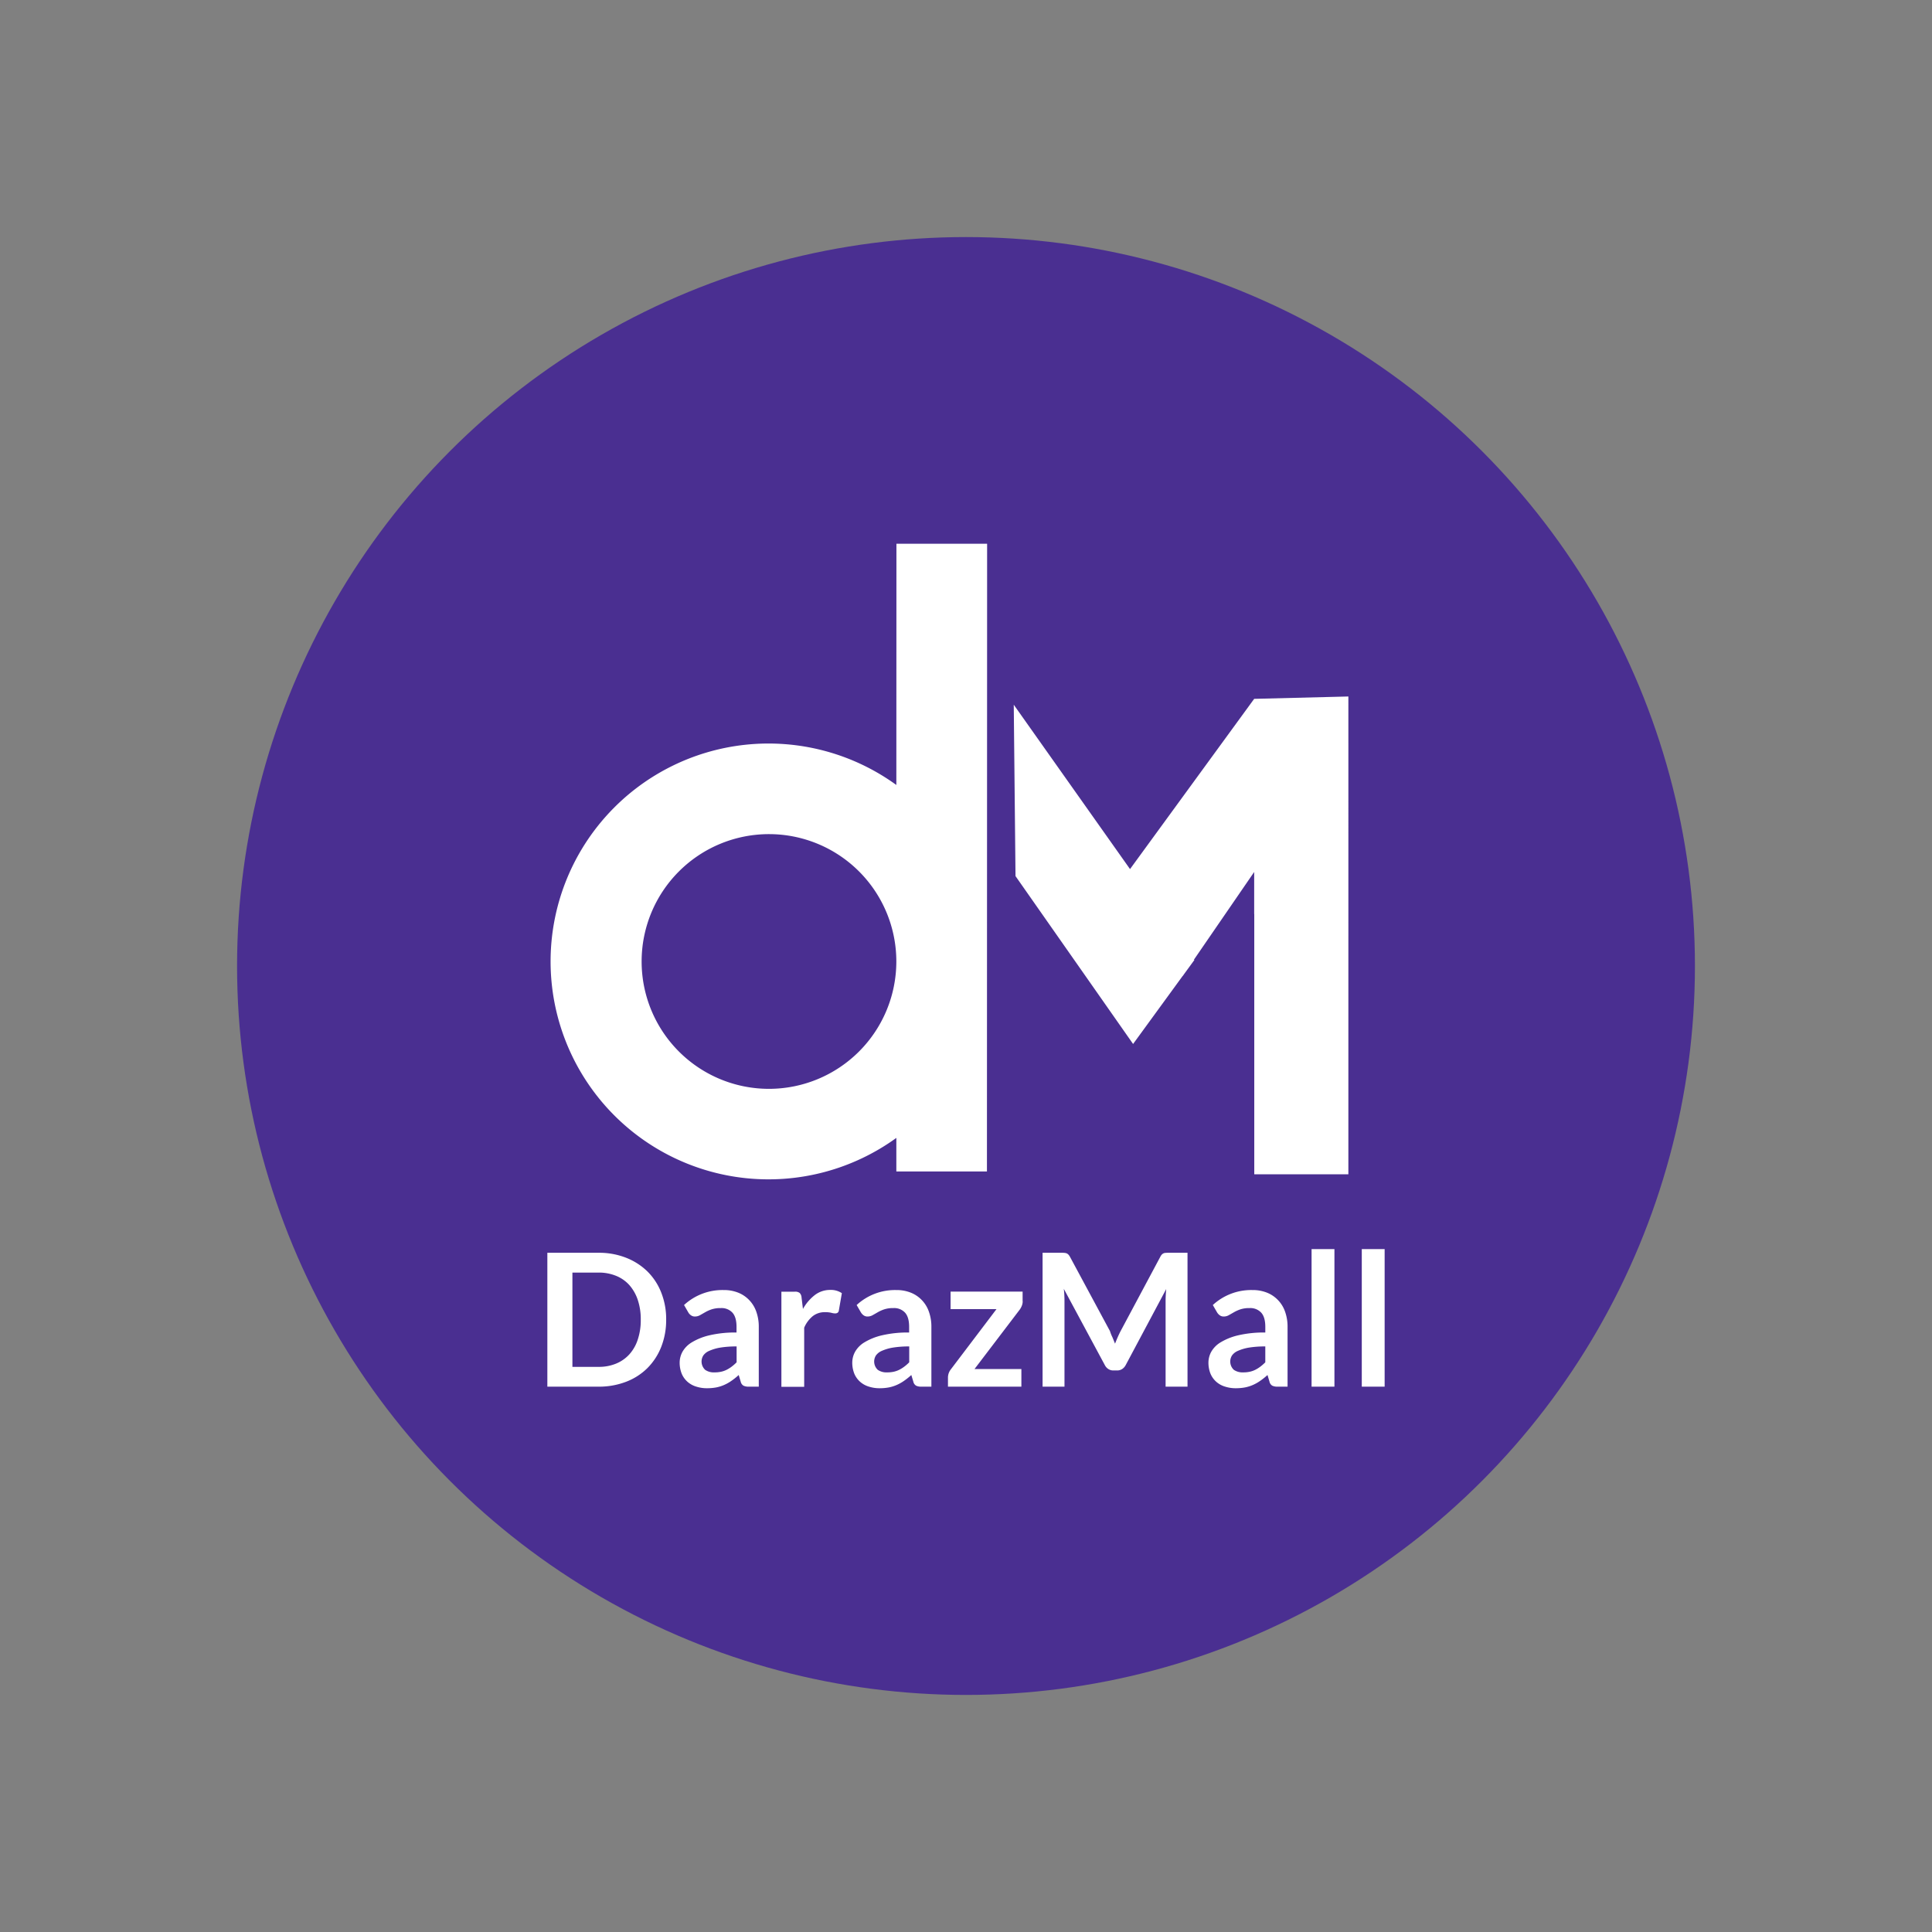
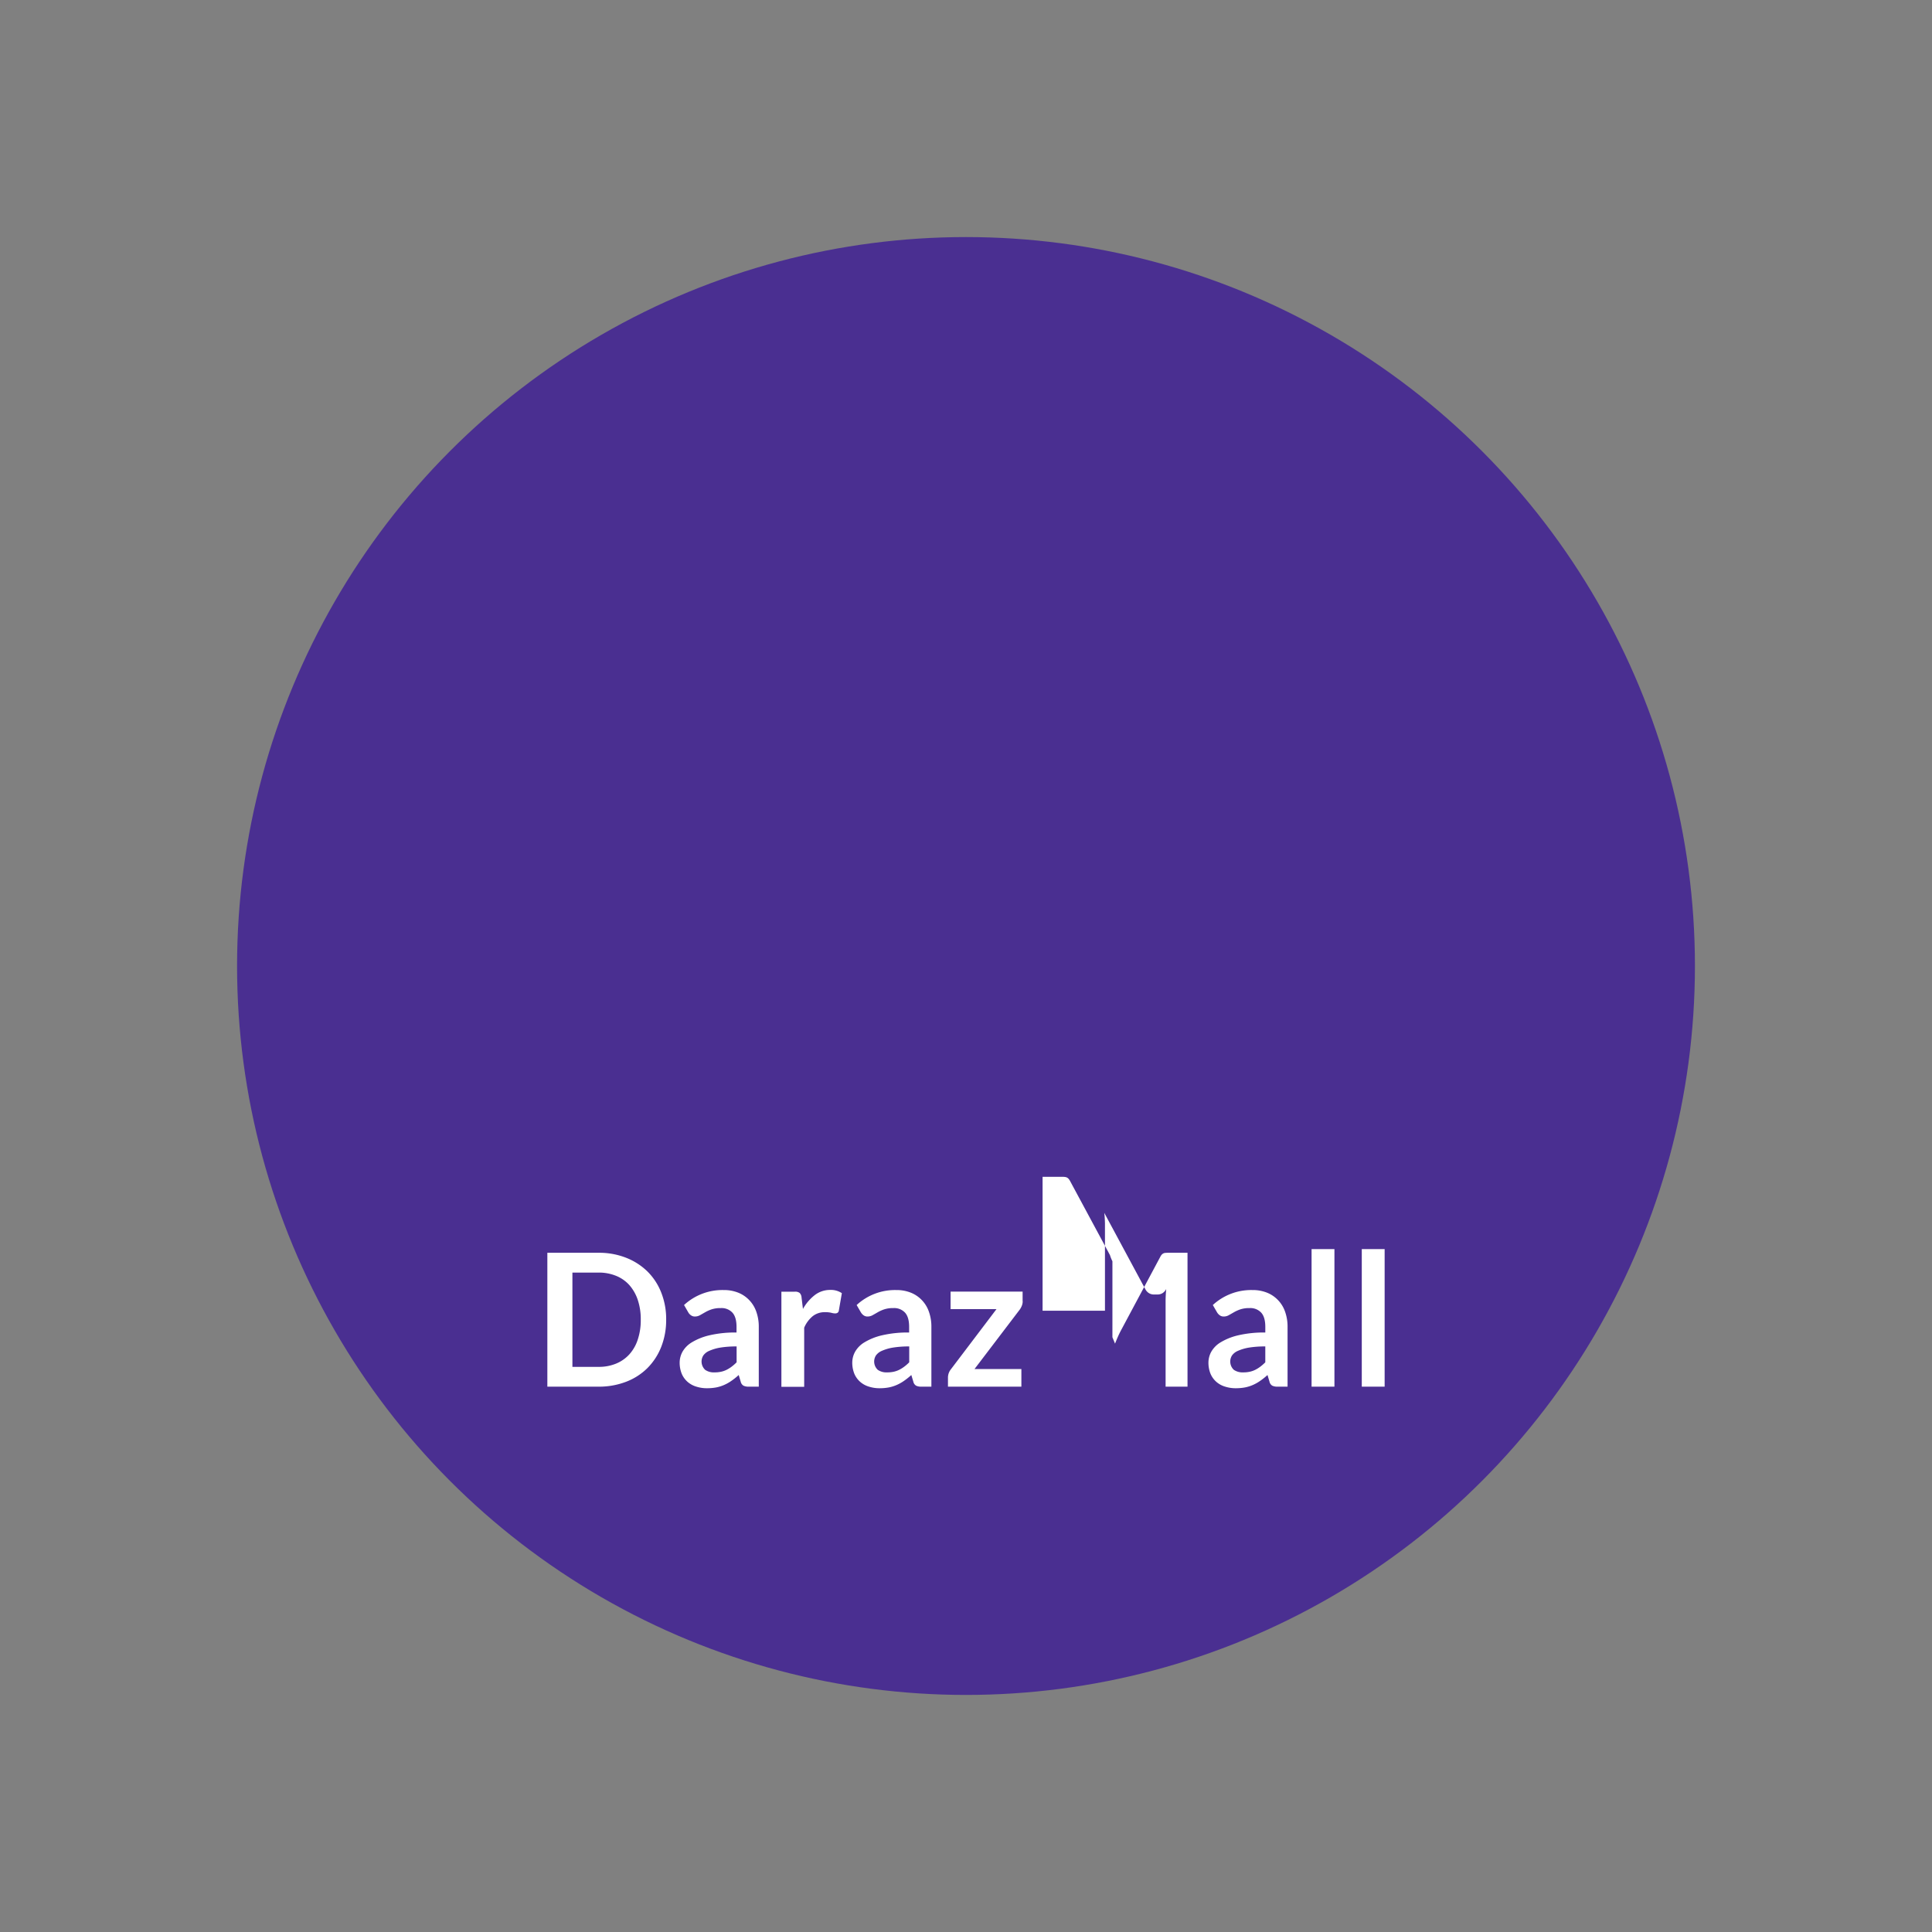
<svg xmlns="http://www.w3.org/2000/svg" id="Layer_1" data-name="Layer 1" viewBox="0 0 1000 1000">
  <rect x="0" y="0" width="1000" height="1000" fill="#808080" stroke="none" />
  <title>Daraz-Group-of-Logos</title>
  <circle cx="500" cy="500" r="377.294" fill="#4a2f91" />
-   <path d="M463.991,281.45,463.946,406.3a112.79,112.79,0,1,0,0,182.677v17.37h46.894l.091-324.9ZM398,563.583a65.919,65.919,0,1,1,65.942-65.9A65.962,65.962,0,0,1,398,563.583Zm251.158-201.86L584.9,449.841l-60.182-85.08.907,88.708,60.862,86.894L612.2,505.079l.046.046.453-.68,5.488-7.529-.181-.227,31.156-45.351v21.768l.046-.045V607.8h48.707V360.5Z" fill="#fff" />
-   <path d="M344.807,683.085a37.945,37.945,0,0,1-2.54,14.014,32.331,32.331,0,0,1-7.12,10.975,31.627,31.627,0,0,1-11.066,7.12,39.134,39.134,0,0,1-14.331,2.54H283.31v-69.3h26.44a38.223,38.223,0,0,1,14.331,2.585,32.966,32.966,0,0,1,11.066,7.121,31.484,31.484,0,0,1,7.12,10.929,37.053,37.053,0,0,1,2.54,14.014Zm-13.152,0a31.4,31.4,0,0,0-1.542-10.25,22.161,22.161,0,0,0-4.354-7.664,18.557,18.557,0,0,0-6.894-4.807,23.479,23.479,0,0,0-9.115-1.678H296.28v48.8h13.47a23.163,23.163,0,0,0,9.115-1.678A19.1,19.1,0,0,0,325.759,701a21.157,21.157,0,0,0,4.354-7.664A31.4,31.4,0,0,0,331.655,683.085Zm61.134,34.649h-5.306a5.9,5.9,0,0,1-2.631-.5,3.16,3.16,0,0,1-1.451-2.041l-1.043-3.492a34.878,34.878,0,0,1-3.674,2.948,21.759,21.759,0,0,1-3.719,2.131,19.527,19.527,0,0,1-4.081,1.316,25.86,25.86,0,0,1-4.807.453,18.062,18.062,0,0,1-5.76-.861,12.022,12.022,0,0,1-4.535-2.54,11.606,11.606,0,0,1-2.948-4.173,15.415,15.415,0,0,1-1.043-5.8,11.69,11.69,0,0,1,1.451-5.487,13.476,13.476,0,0,1,4.853-4.9,31.135,31.135,0,0,1,9.07-3.628,58.227,58.227,0,0,1,14.059-1.451v-2.9c0-3.311-.68-5.76-2.086-7.347a7.661,7.661,0,0,0-6.077-2.4,14.576,14.576,0,0,0-4.807.681,18.909,18.909,0,0,0-3.311,1.5c-.952.544-1.814,1.043-2.63,1.5a5.3,5.3,0,0,1-2.631.68,3.321,3.321,0,0,1-2.041-.635,4.6,4.6,0,0,1-1.406-1.542l-2.177-3.764a29.266,29.266,0,0,1,20.454-7.755,19.792,19.792,0,0,1,7.71,1.406,16.1,16.1,0,0,1,5.714,3.945,16.412,16.412,0,0,1,3.583,6.032,23.031,23.031,0,0,1,1.225,7.664v30.976ZM369.8,710.341a15.606,15.606,0,0,0,3.356-.317,12.18,12.18,0,0,0,2.9-1,17.966,17.966,0,0,0,2.63-1.632,23.021,23.021,0,0,0,2.585-2.268v-8.209a50.972,50.972,0,0,0-8.662.635,23.514,23.514,0,0,0-5.578,1.678,7.147,7.147,0,0,0-2.993,2.359,5.881,5.881,0,0,0,.952,7.437,7.838,7.838,0,0,0,4.807,1.315Zm34.649,7.393V668.573h6.939a3.7,3.7,0,0,1,2.54.68,3.661,3.661,0,0,1,.952,2.313l.726,5.941a23.749,23.749,0,0,1,6.167-7.211,12.941,12.941,0,0,1,7.937-2.63,10.086,10.086,0,0,1,6.032,1.678l-1.542,8.888a1.772,1.772,0,0,1-.635,1.225,2.26,2.26,0,0,1-1.315.363,7.422,7.422,0,0,1-1.95-.318,13.145,13.145,0,0,0-3.311-.317,9.914,9.914,0,0,0-6.3,2.041,15.659,15.659,0,0,0-4.444,5.986v30.612H404.444Zm77.688,0h-5.306a5.9,5.9,0,0,1-2.631-.5,3.16,3.16,0,0,1-1.451-2.041L471.7,711.7a34.878,34.878,0,0,1-3.674,2.948,21.759,21.759,0,0,1-3.719,2.131,19.546,19.546,0,0,1-4.081,1.316,25.871,25.871,0,0,1-4.808.453,18.056,18.056,0,0,1-5.759-.861,12.026,12.026,0,0,1-4.536-2.54,11.606,11.606,0,0,1-2.948-4.173,15.415,15.415,0,0,1-1.043-5.8,11.679,11.679,0,0,1,1.452-5.487,13.473,13.473,0,0,1,4.852-4.9,31.142,31.142,0,0,1,9.071-3.628,58.227,58.227,0,0,1,14.059-1.451v-2.9c0-3.311-.681-5.76-2.087-7.347a7.659,7.659,0,0,0-6.077-2.4,14.58,14.58,0,0,0-4.807.681,18.909,18.909,0,0,0-3.311,1.5c-.952.544-1.814,1.043-2.63,1.5a5.294,5.294,0,0,1-2.631.68,3.321,3.321,0,0,1-2.041-.635,5.1,5.1,0,0,1-1.405-1.542l-2.177-3.764a29.264,29.264,0,0,1,20.453-7.755,19.785,19.785,0,0,1,7.71,1.406,16.1,16.1,0,0,1,5.715,3.945,16.424,16.424,0,0,1,3.582,6.032,23.006,23.006,0,0,1,1.225,7.664v30.976Zm-22.994-7.393a15.606,15.606,0,0,0,3.356-.317,12.18,12.18,0,0,0,2.9-1,17.966,17.966,0,0,0,2.63-1.632,23.021,23.021,0,0,0,2.585-2.268v-8.209a50.972,50.972,0,0,0-8.662.635,23.514,23.514,0,0,0-5.578,1.678,7.147,7.147,0,0,0-2.993,2.359,5.881,5.881,0,0,0,.952,7.437,7.841,7.841,0,0,0,4.808,1.315Zm70.2-36.871a6.294,6.294,0,0,1-.454,2.4,9.171,9.171,0,0,1-1.088,2l-23.4,30.748h24.264v9.116h-38V712.79a7.183,7.183,0,0,1,.363-1.95,7.061,7.061,0,0,1,1.179-2.131L515.783,677.6H492.019v-9.071H529.3v4.944Zm46.44,18.685c.453,1.089.907,2.223,1.36,3.311.454-1.134.907-2.268,1.406-3.4s1-2.177,1.542-3.22l20.5-38.368a4.906,4.906,0,0,1,.771-1.134,3.019,3.019,0,0,1,.907-.635,2.976,2.976,0,0,1,1.134-.226,14.391,14.391,0,0,1,1.5-.046h9.751v69.3H603.312V672.972c0-.817.045-1.724.09-2.721s.137-2,.227-3.039l-20.952,39.32a5.57,5.57,0,0,1-1.86,2.086,4.836,4.836,0,0,1-2.676.726h-1.768a4.734,4.734,0,0,1-2.676-.726,5.216,5.216,0,0,1-1.86-2.086l-21.224-39.456c.136,1.043.227,2.086.272,3.084s.091,1.95.091,2.812v44.762H539.638v-69.3h9.751a14.38,14.38,0,0,1,1.5.046,4.554,4.554,0,0,1,1.134.226,2.918,2.918,0,0,1,.953.635,6.136,6.136,0,0,1,.816,1.134l20.726,38.5a20.1,20.1,0,0,0,1.27,3.174Zm90.7,25.579H661.18a5.9,5.9,0,0,1-2.63-.5,3.164,3.164,0,0,1-1.452-2.041l-1.043-3.492a34.768,34.768,0,0,1-3.673,2.948,21.759,21.759,0,0,1-3.719,2.131,19.536,19.536,0,0,1-4.082,1.316,25.852,25.852,0,0,1-4.807.453,18.067,18.067,0,0,1-5.76-.861,12.022,12.022,0,0,1-4.535-2.54,11.606,11.606,0,0,1-2.948-4.173,15.415,15.415,0,0,1-1.043-5.8,11.69,11.69,0,0,1,1.451-5.487,13.476,13.476,0,0,1,4.853-4.9,31.146,31.146,0,0,1,9.07-3.628,58.239,58.239,0,0,1,14.059-1.451v-2.9c0-3.311-.68-5.76-2.086-7.347a7.661,7.661,0,0,0-6.077-2.4,14.576,14.576,0,0,0-4.807.681,18.909,18.909,0,0,0-3.311,1.5c-.953.544-1.814,1.043-2.631,1.5a5.293,5.293,0,0,1-2.63.68,3.319,3.319,0,0,1-2.041-.635,5.115,5.115,0,0,1-1.406-1.542l-2.177-3.764a29.266,29.266,0,0,1,20.454-7.755,19.792,19.792,0,0,1,7.71,1.406,16.1,16.1,0,0,1,5.714,3.945,16.412,16.412,0,0,1,3.583,6.032,23.031,23.031,0,0,1,1.225,7.664v30.976Zm-23.038-7.393a15.6,15.6,0,0,0,3.355-.317,12.18,12.18,0,0,0,2.9-1,18.028,18.028,0,0,0,2.631-1.632,23.2,23.2,0,0,0,2.585-2.268v-8.209a50.955,50.955,0,0,0-8.662.635,23.524,23.524,0,0,0-5.579,1.678,7.16,7.16,0,0,0-2.993,2.359,5.88,5.88,0,0,0,.953,7.437,7.928,7.928,0,0,0,4.807,1.315Zm47.256-63.81v71.2H678.867v-71.2Zm25.986,0v71.2H704.854v-71.2Z" fill="#fff" />
+   <path d="M344.807,683.085a37.945,37.945,0,0,1-2.54,14.014,32.331,32.331,0,0,1-7.12,10.975,31.627,31.627,0,0,1-11.066,7.12,39.134,39.134,0,0,1-14.331,2.54H283.31v-69.3h26.44a38.223,38.223,0,0,1,14.331,2.585,32.966,32.966,0,0,1,11.066,7.121,31.484,31.484,0,0,1,7.12,10.929,37.053,37.053,0,0,1,2.54,14.014Zm-13.152,0a31.4,31.4,0,0,0-1.542-10.25,22.161,22.161,0,0,0-4.354-7.664,18.557,18.557,0,0,0-6.894-4.807,23.479,23.479,0,0,0-9.115-1.678H296.28v48.8h13.47a23.163,23.163,0,0,0,9.115-1.678A19.1,19.1,0,0,0,325.759,701a21.157,21.157,0,0,0,4.354-7.664A31.4,31.4,0,0,0,331.655,683.085Zm61.134,34.649h-5.306a5.9,5.9,0,0,1-2.631-.5,3.16,3.16,0,0,1-1.451-2.041l-1.043-3.492a34.878,34.878,0,0,1-3.674,2.948,21.759,21.759,0,0,1-3.719,2.131,19.527,19.527,0,0,1-4.081,1.316,25.86,25.86,0,0,1-4.807.453,18.062,18.062,0,0,1-5.76-.861,12.022,12.022,0,0,1-4.535-2.54,11.606,11.606,0,0,1-2.948-4.173,15.415,15.415,0,0,1-1.043-5.8,11.69,11.69,0,0,1,1.451-5.487,13.476,13.476,0,0,1,4.853-4.9,31.135,31.135,0,0,1,9.07-3.628,58.227,58.227,0,0,1,14.059-1.451v-2.9c0-3.311-.68-5.76-2.086-7.347a7.661,7.661,0,0,0-6.077-2.4,14.576,14.576,0,0,0-4.807.681,18.909,18.909,0,0,0-3.311,1.5c-.952.544-1.814,1.043-2.63,1.5a5.3,5.3,0,0,1-2.631.68,3.321,3.321,0,0,1-2.041-.635,4.6,4.6,0,0,1-1.406-1.542l-2.177-3.764a29.266,29.266,0,0,1,20.454-7.755,19.792,19.792,0,0,1,7.71,1.406,16.1,16.1,0,0,1,5.714,3.945,16.412,16.412,0,0,1,3.583,6.032,23.031,23.031,0,0,1,1.225,7.664v30.976ZM369.8,710.341a15.606,15.606,0,0,0,3.356-.317,12.18,12.18,0,0,0,2.9-1,17.966,17.966,0,0,0,2.63-1.632,23.021,23.021,0,0,0,2.585-2.268v-8.209a50.972,50.972,0,0,0-8.662.635,23.514,23.514,0,0,0-5.578,1.678,7.147,7.147,0,0,0-2.993,2.359,5.881,5.881,0,0,0,.952,7.437,7.838,7.838,0,0,0,4.807,1.315Zm34.649,7.393V668.573h6.939a3.7,3.7,0,0,1,2.54.68,3.661,3.661,0,0,1,.952,2.313l.726,5.941a23.749,23.749,0,0,1,6.167-7.211,12.941,12.941,0,0,1,7.937-2.63,10.086,10.086,0,0,1,6.032,1.678l-1.542,8.888a1.772,1.772,0,0,1-.635,1.225,2.26,2.26,0,0,1-1.315.363,7.422,7.422,0,0,1-1.95-.318,13.145,13.145,0,0,0-3.311-.317,9.914,9.914,0,0,0-6.3,2.041,15.659,15.659,0,0,0-4.444,5.986v30.612H404.444Zm77.688,0h-5.306a5.9,5.9,0,0,1-2.631-.5,3.16,3.16,0,0,1-1.451-2.041L471.7,711.7a34.878,34.878,0,0,1-3.674,2.948,21.759,21.759,0,0,1-3.719,2.131,19.546,19.546,0,0,1-4.081,1.316,25.871,25.871,0,0,1-4.808.453,18.056,18.056,0,0,1-5.759-.861,12.026,12.026,0,0,1-4.536-2.54,11.606,11.606,0,0,1-2.948-4.173,15.415,15.415,0,0,1-1.043-5.8,11.679,11.679,0,0,1,1.452-5.487,13.473,13.473,0,0,1,4.852-4.9,31.142,31.142,0,0,1,9.071-3.628,58.227,58.227,0,0,1,14.059-1.451v-2.9c0-3.311-.681-5.76-2.087-7.347a7.659,7.659,0,0,0-6.077-2.4,14.58,14.58,0,0,0-4.807.681,18.909,18.909,0,0,0-3.311,1.5c-.952.544-1.814,1.043-2.63,1.5a5.294,5.294,0,0,1-2.631.68,3.321,3.321,0,0,1-2.041-.635,5.1,5.1,0,0,1-1.405-1.542l-2.177-3.764a29.264,29.264,0,0,1,20.453-7.755,19.785,19.785,0,0,1,7.71,1.406,16.1,16.1,0,0,1,5.715,3.945,16.424,16.424,0,0,1,3.582,6.032,23.006,23.006,0,0,1,1.225,7.664v30.976Zm-22.994-7.393a15.606,15.606,0,0,0,3.356-.317,12.18,12.18,0,0,0,2.9-1,17.966,17.966,0,0,0,2.63-1.632,23.021,23.021,0,0,0,2.585-2.268v-8.209a50.972,50.972,0,0,0-8.662.635,23.514,23.514,0,0,0-5.578,1.678,7.147,7.147,0,0,0-2.993,2.359,5.881,5.881,0,0,0,.952,7.437,7.841,7.841,0,0,0,4.808,1.315Zm70.2-36.871a6.294,6.294,0,0,1-.454,2.4,9.171,9.171,0,0,1-1.088,2l-23.4,30.748h24.264v9.116h-38V712.79a7.183,7.183,0,0,1,.363-1.95,7.061,7.061,0,0,1,1.179-2.131L515.783,677.6H492.019v-9.071H529.3v4.944Zm46.44,18.685c.453,1.089.907,2.223,1.36,3.311.454-1.134.907-2.268,1.406-3.4s1-2.177,1.542-3.22l20.5-38.368a4.906,4.906,0,0,1,.771-1.134,3.019,3.019,0,0,1,.907-.635,2.976,2.976,0,0,1,1.134-.226,14.391,14.391,0,0,1,1.5-.046h9.751v69.3H603.312V672.972c0-.817.045-1.724.09-2.721s.137-2,.227-3.039a5.57,5.57,0,0,1-1.86,2.086,4.836,4.836,0,0,1-2.676.726h-1.768a4.734,4.734,0,0,1-2.676-.726,5.216,5.216,0,0,1-1.86-2.086l-21.224-39.456c.136,1.043.227,2.086.272,3.084s.091,1.95.091,2.812v44.762H539.638v-69.3h9.751a14.38,14.38,0,0,1,1.5.046,4.554,4.554,0,0,1,1.134.226,2.918,2.918,0,0,1,.953.635,6.136,6.136,0,0,1,.816,1.134l20.726,38.5a20.1,20.1,0,0,0,1.27,3.174Zm90.7,25.579H661.18a5.9,5.9,0,0,1-2.63-.5,3.164,3.164,0,0,1-1.452-2.041l-1.043-3.492a34.768,34.768,0,0,1-3.673,2.948,21.759,21.759,0,0,1-3.719,2.131,19.536,19.536,0,0,1-4.082,1.316,25.852,25.852,0,0,1-4.807.453,18.067,18.067,0,0,1-5.76-.861,12.022,12.022,0,0,1-4.535-2.54,11.606,11.606,0,0,1-2.948-4.173,15.415,15.415,0,0,1-1.043-5.8,11.69,11.69,0,0,1,1.451-5.487,13.476,13.476,0,0,1,4.853-4.9,31.146,31.146,0,0,1,9.07-3.628,58.239,58.239,0,0,1,14.059-1.451v-2.9c0-3.311-.68-5.76-2.086-7.347a7.661,7.661,0,0,0-6.077-2.4,14.576,14.576,0,0,0-4.807.681,18.909,18.909,0,0,0-3.311,1.5c-.953.544-1.814,1.043-2.631,1.5a5.293,5.293,0,0,1-2.63.68,3.319,3.319,0,0,1-2.041-.635,5.115,5.115,0,0,1-1.406-1.542l-2.177-3.764a29.266,29.266,0,0,1,20.454-7.755,19.792,19.792,0,0,1,7.71,1.406,16.1,16.1,0,0,1,5.714,3.945,16.412,16.412,0,0,1,3.583,6.032,23.031,23.031,0,0,1,1.225,7.664v30.976Zm-23.038-7.393a15.6,15.6,0,0,0,3.355-.317,12.18,12.18,0,0,0,2.9-1,18.028,18.028,0,0,0,2.631-1.632,23.2,23.2,0,0,0,2.585-2.268v-8.209a50.955,50.955,0,0,0-8.662.635,23.524,23.524,0,0,0-5.579,1.678,7.16,7.16,0,0,0-2.993,2.359,5.88,5.88,0,0,0,.953,7.437,7.928,7.928,0,0,0,4.807,1.315Zm47.256-63.81v71.2H678.867v-71.2Zm25.986,0v71.2H704.854v-71.2Z" fill="#fff" />
</svg>